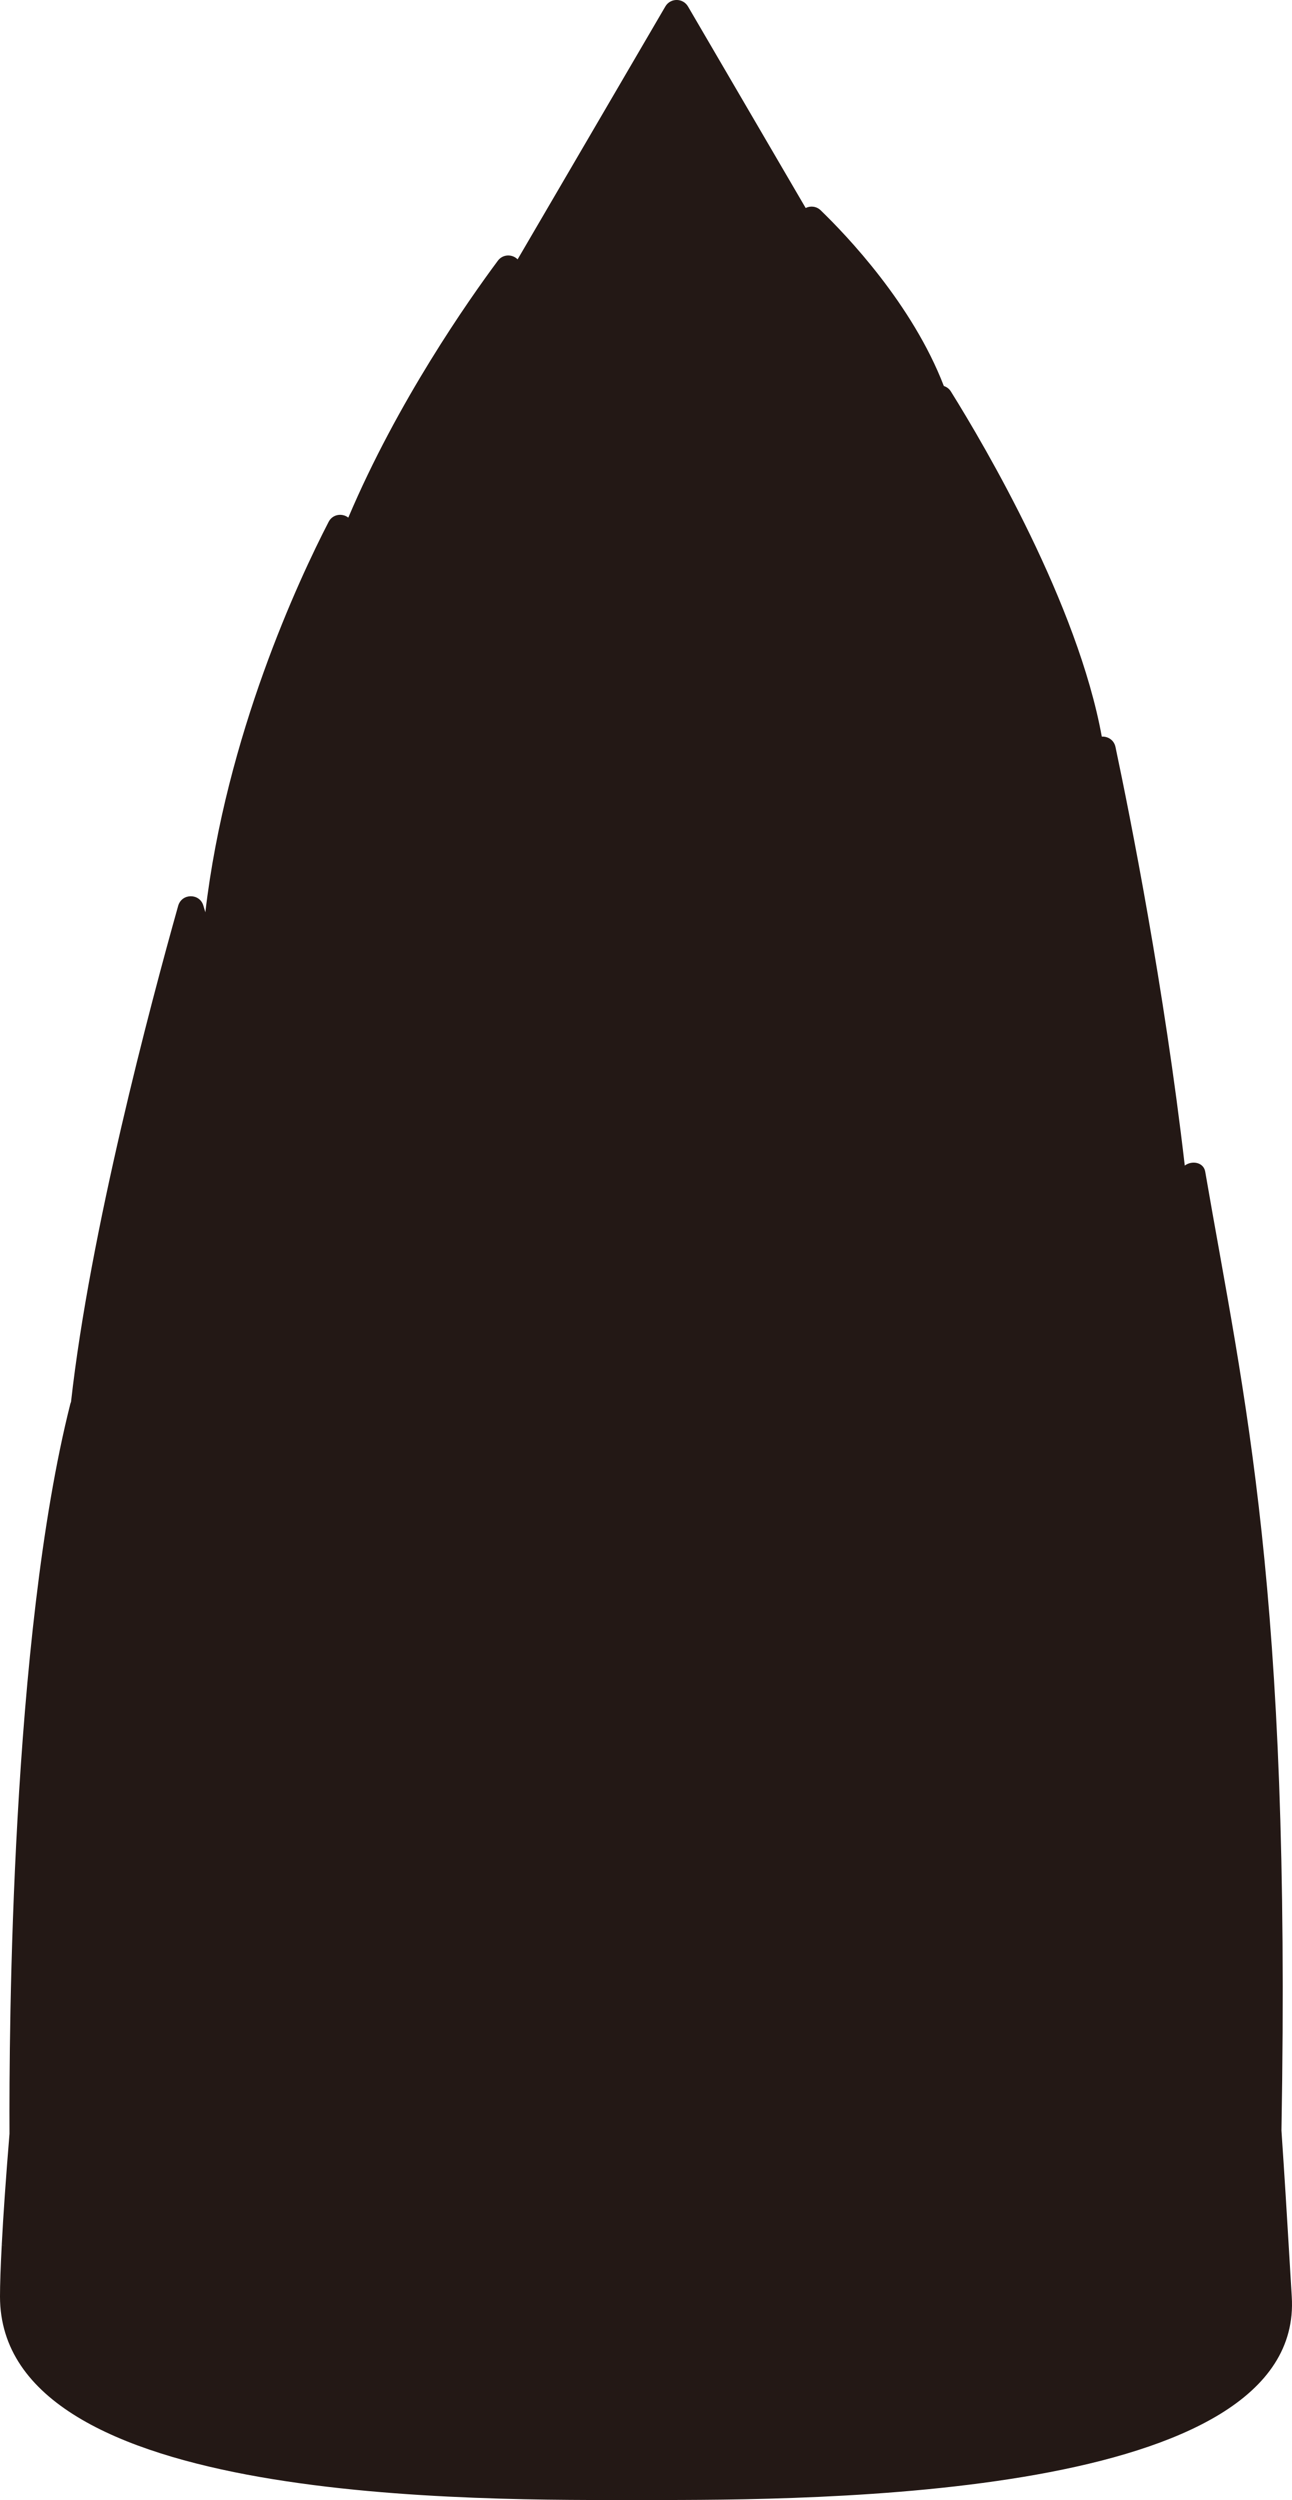
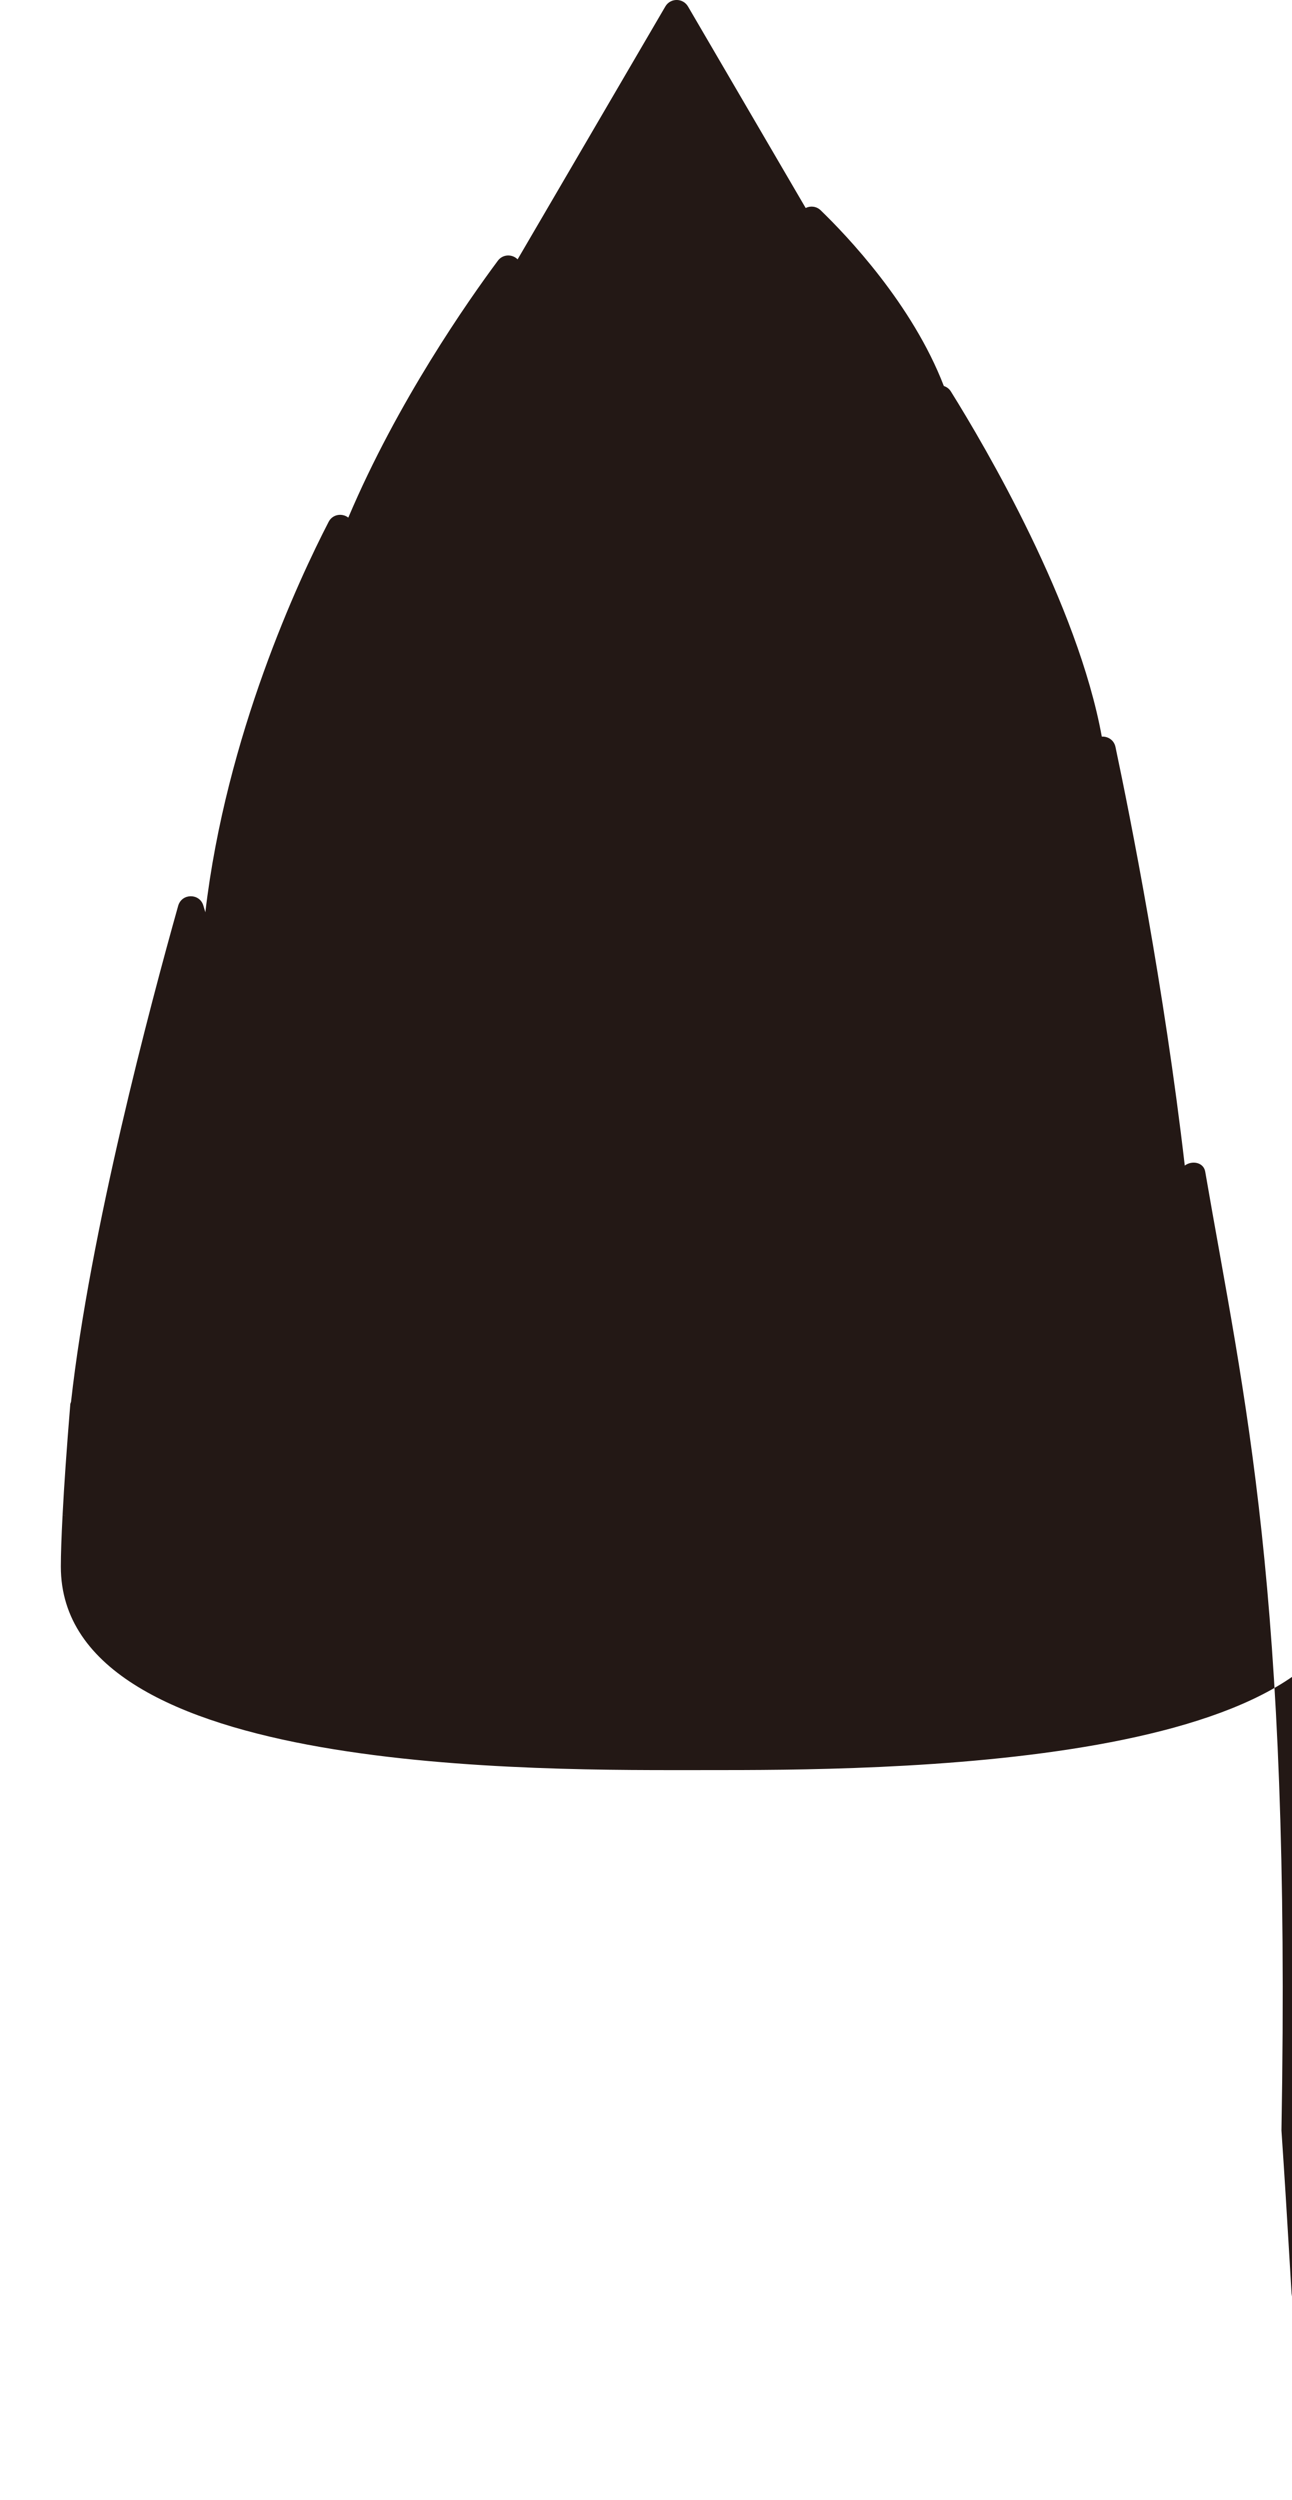
<svg xmlns="http://www.w3.org/2000/svg" id="_レイヤー_1" data-name="レイヤー_1" width="258.47" height="500" viewBox="0 0 258.47 500">
  <defs>
    <style>
      .cls-1 {
        fill: #231815;
      }
    </style>
  </defs>
-   <path class="cls-1" d="M258.42,459.29c-.15-2.36-.35-5.87-.62-10.37,0,0,0,0,0-.01-.35-5.96-.82-13.67-1.44-22.82,1.92-108.86-7.39-146.1-15.25-191.76-.33-1.92-2.69-2.29-4.09-1.22-4.14-35.67-10.84-69.4-13.86-83.71-.3-1.42-1.54-2.15-2.74-2.08-4.83-26.51-23.23-57.86-30.2-69.04-.35-.56-.85-.9-1.4-1.08-6.28-16.34-19.43-30.11-24.65-35.15-.83-.8-2.03-.93-2.99-.45L137.64,1.3c-1.02-1.74-3.53-1.74-4.54,0l-29.55,50.57c-1.08-1.09-2.96-1.07-3.96.28-5.92,7.97-20.07,28.14-29.91,51.37-1.22-.95-3.14-.7-3.94.85-5.94,11.51-20.5,42.61-24.66,78.08-.12-.43-.26-.86-.38-1.28-.71-2.57-4.34-2.57-5.06,0-5.63,20.03-17.65,65.28-21.43,99.19-.05.13-.1.26-.14.4C2.24,327.66,1.8,406.1,1.9,426.74c-.73,8.86-1.25,16.36-1.55,22.21.99.3.98.31,0,.01-.23,4.44-.35,7.94-.35,10.33,0,41.99,95.62,40.7,129.21,40.7s131.79,0,129.21-40.7Z" />
+   <path class="cls-1" d="M258.42,459.29c-.15-2.36-.35-5.87-.62-10.37,0,0,0,0,0-.01-.35-5.96-.82-13.67-1.44-22.82,1.92-108.86-7.39-146.1-15.25-191.76-.33-1.92-2.69-2.29-4.09-1.22-4.14-35.67-10.84-69.4-13.86-83.71-.3-1.42-1.54-2.15-2.74-2.08-4.83-26.51-23.23-57.86-30.2-69.04-.35-.56-.85-.9-1.4-1.08-6.28-16.34-19.43-30.11-24.65-35.15-.83-.8-2.03-.93-2.99-.45L137.64,1.3c-1.02-1.74-3.53-1.74-4.54,0l-29.55,50.57c-1.08-1.09-2.96-1.07-3.96.28-5.92,7.97-20.07,28.14-29.91,51.37-1.22-.95-3.14-.7-3.94.85-5.94,11.51-20.5,42.61-24.66,78.08-.12-.43-.26-.86-.38-1.28-.71-2.57-4.34-2.57-5.06,0-5.63,20.03-17.65,65.28-21.43,99.19-.05.13-.1.26-.14.4c-.73,8.86-1.25,16.36-1.55,22.21.99.3.98.31,0,.01-.23,4.44-.35,7.94-.35,10.33,0,41.99,95.62,40.7,129.21,40.7s131.79,0,129.21-40.7Z" />
</svg>